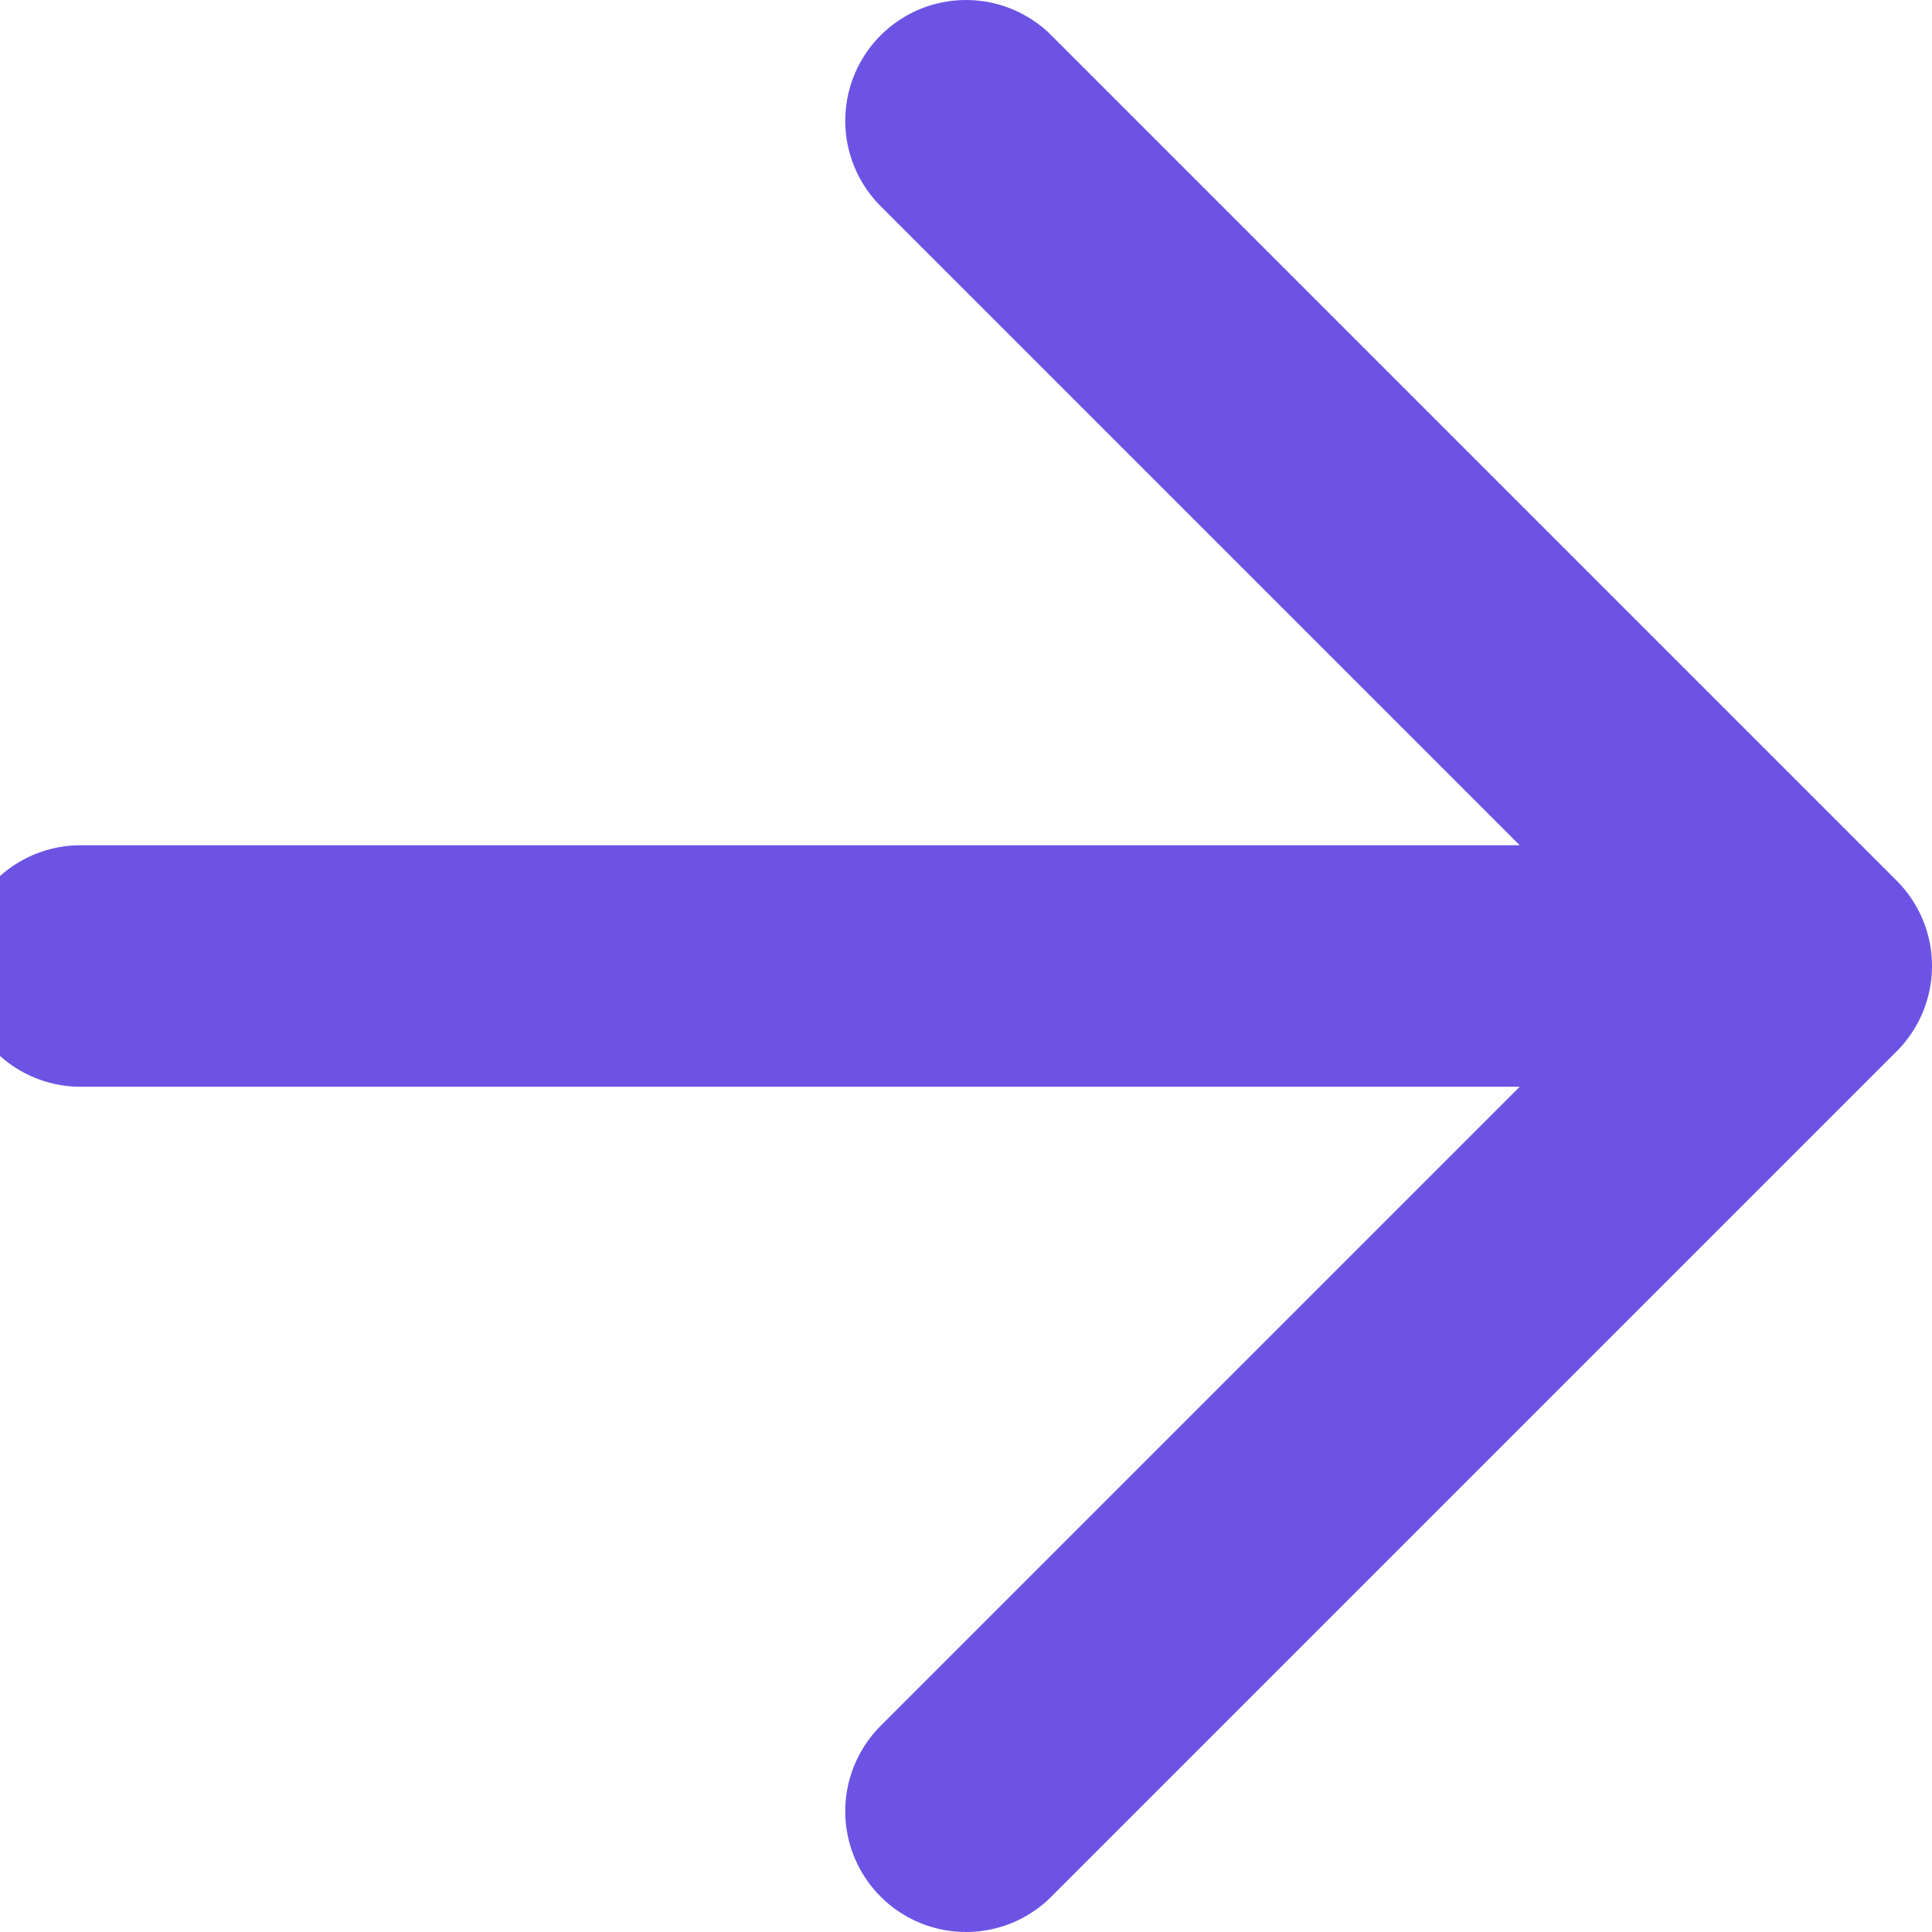
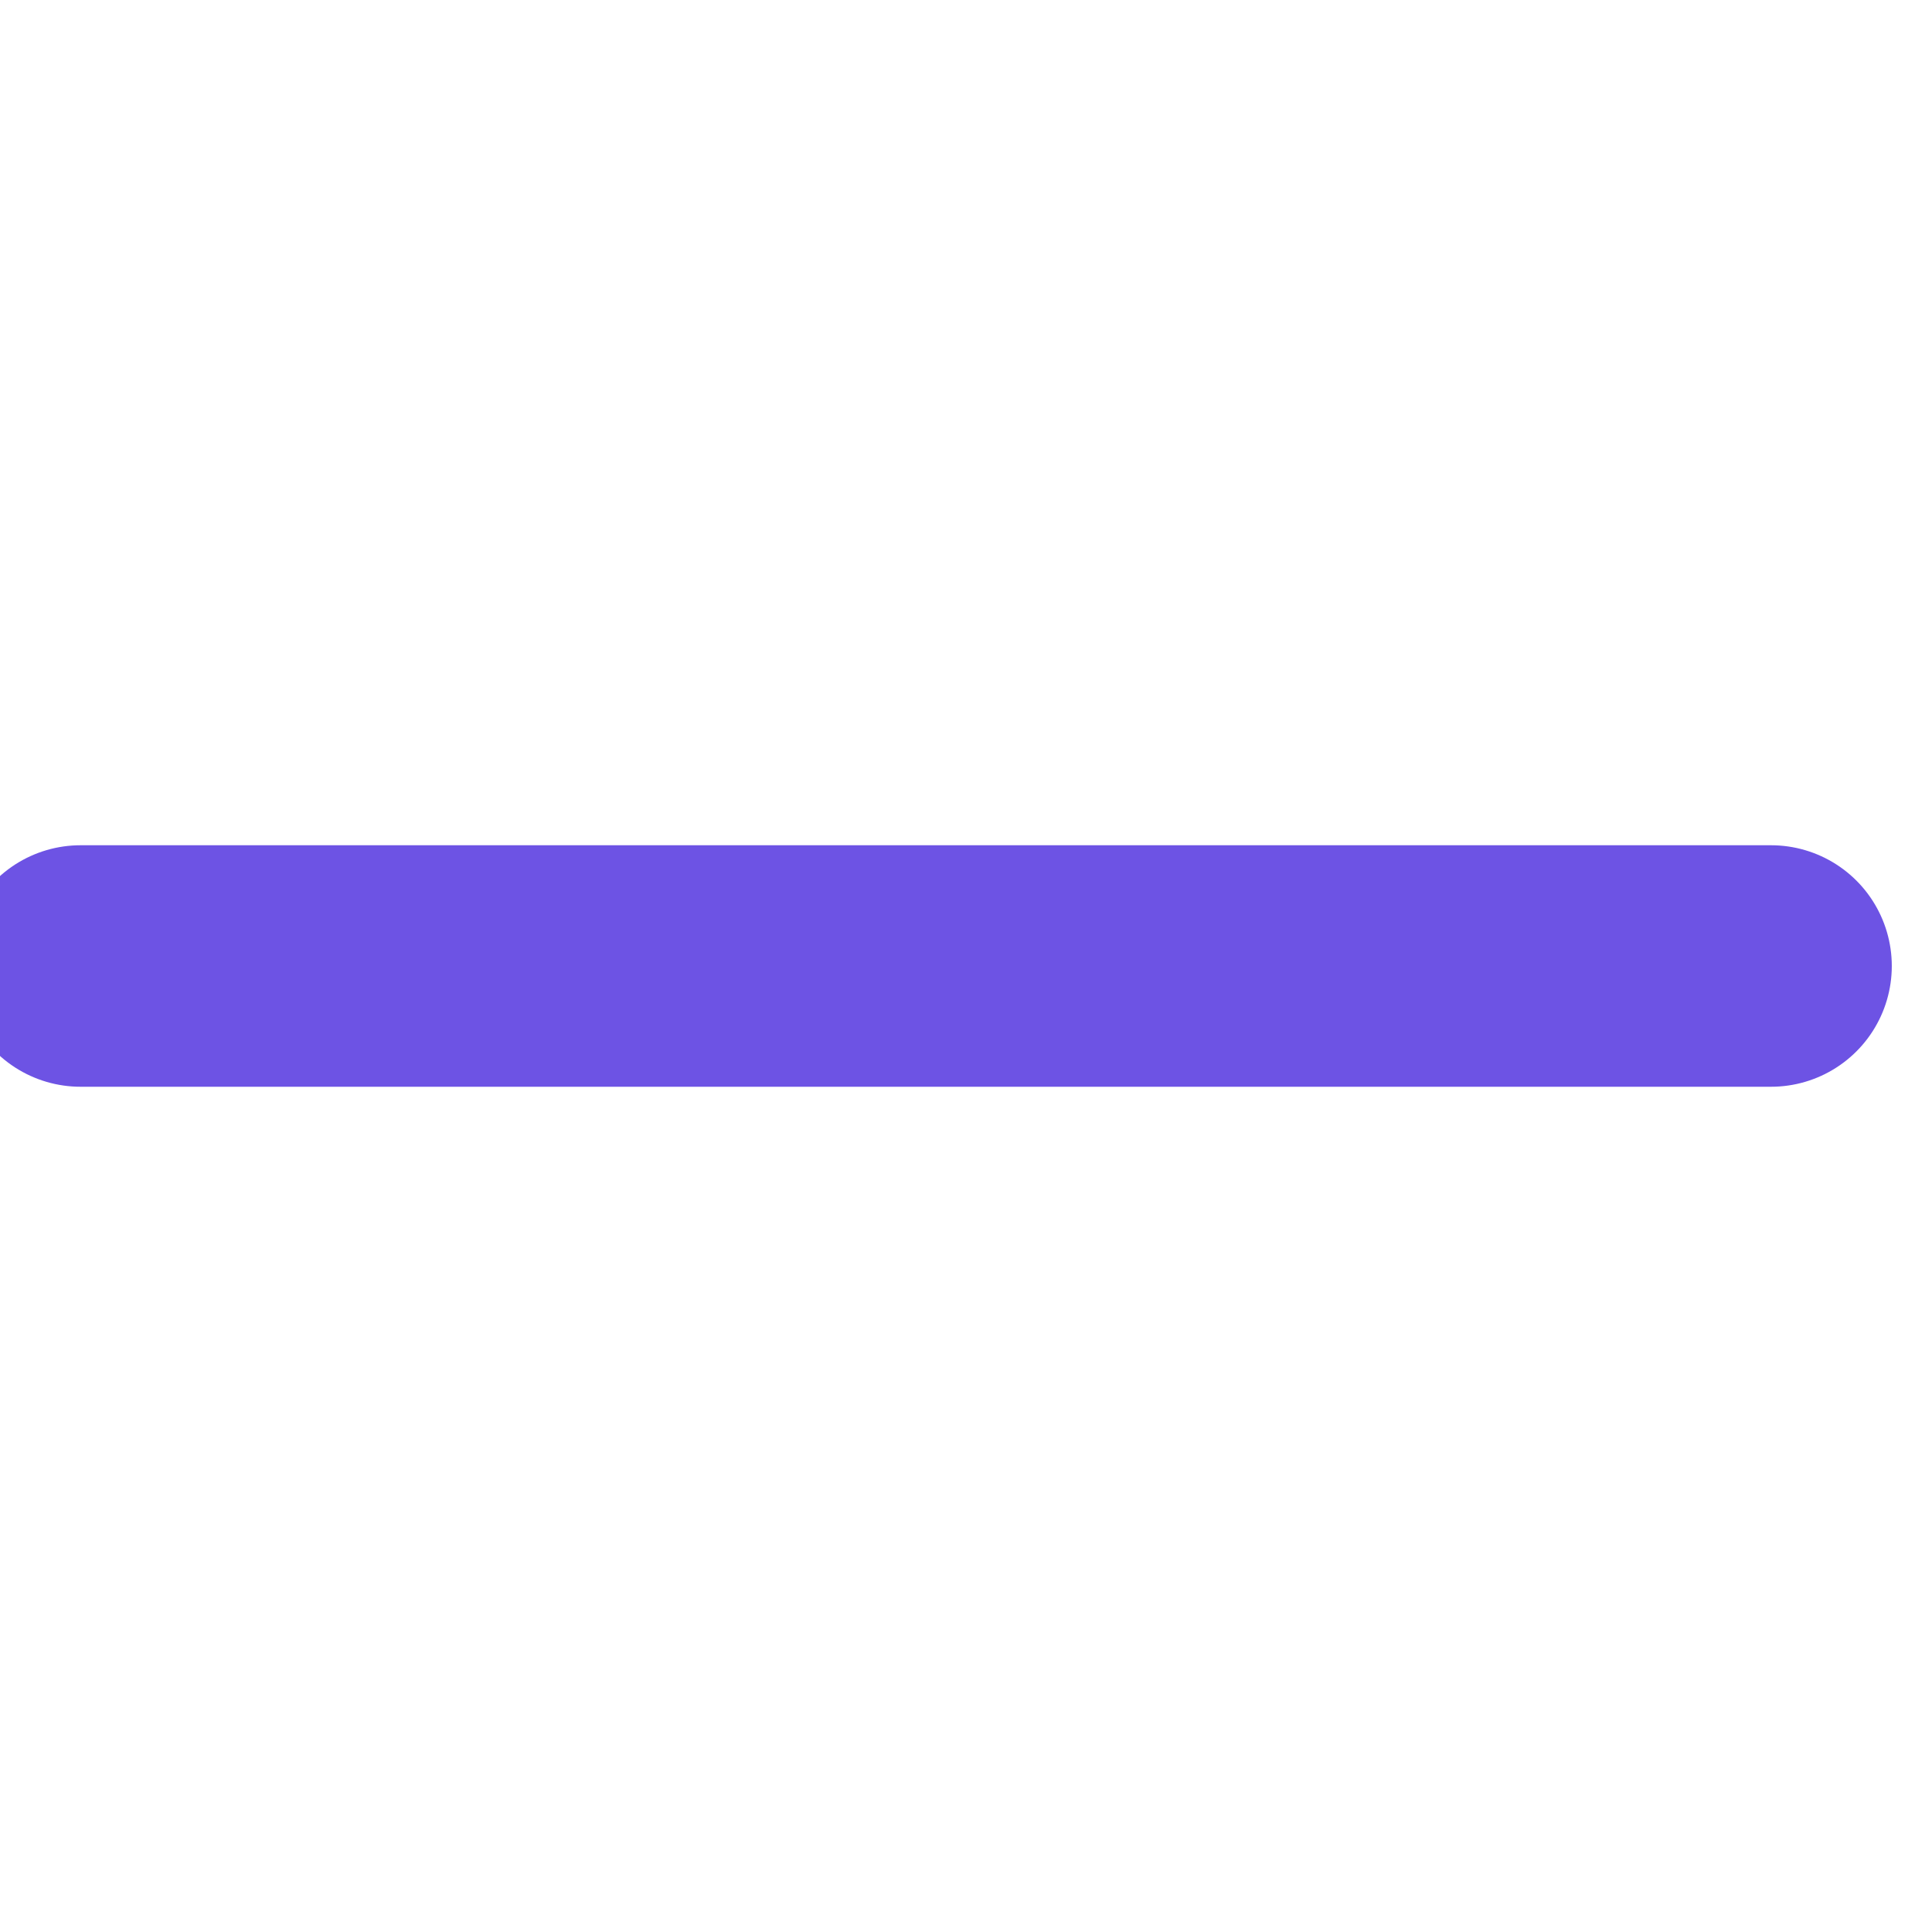
<svg xmlns="http://www.w3.org/2000/svg" width="16" height="16" viewBox="0 0 16 16" fill="none">
  <g clip-path="url(#clip0)">
    <path d="M0.667 8L14.667 8" stroke="#6D53E4" stroke-width="2" stroke-linecap="round" stroke-linejoin="round" />
-     <path d="M8 15L15 8L8 1" stroke="#6D53E4" stroke-width="2" stroke-linecap="round" stroke-linejoin="round" />
  </g>
  <defs>
    <clipPath id="clip0">
      <rect width="16" height="16" fill="white" />
    </clipPath>
  </defs>
</svg>